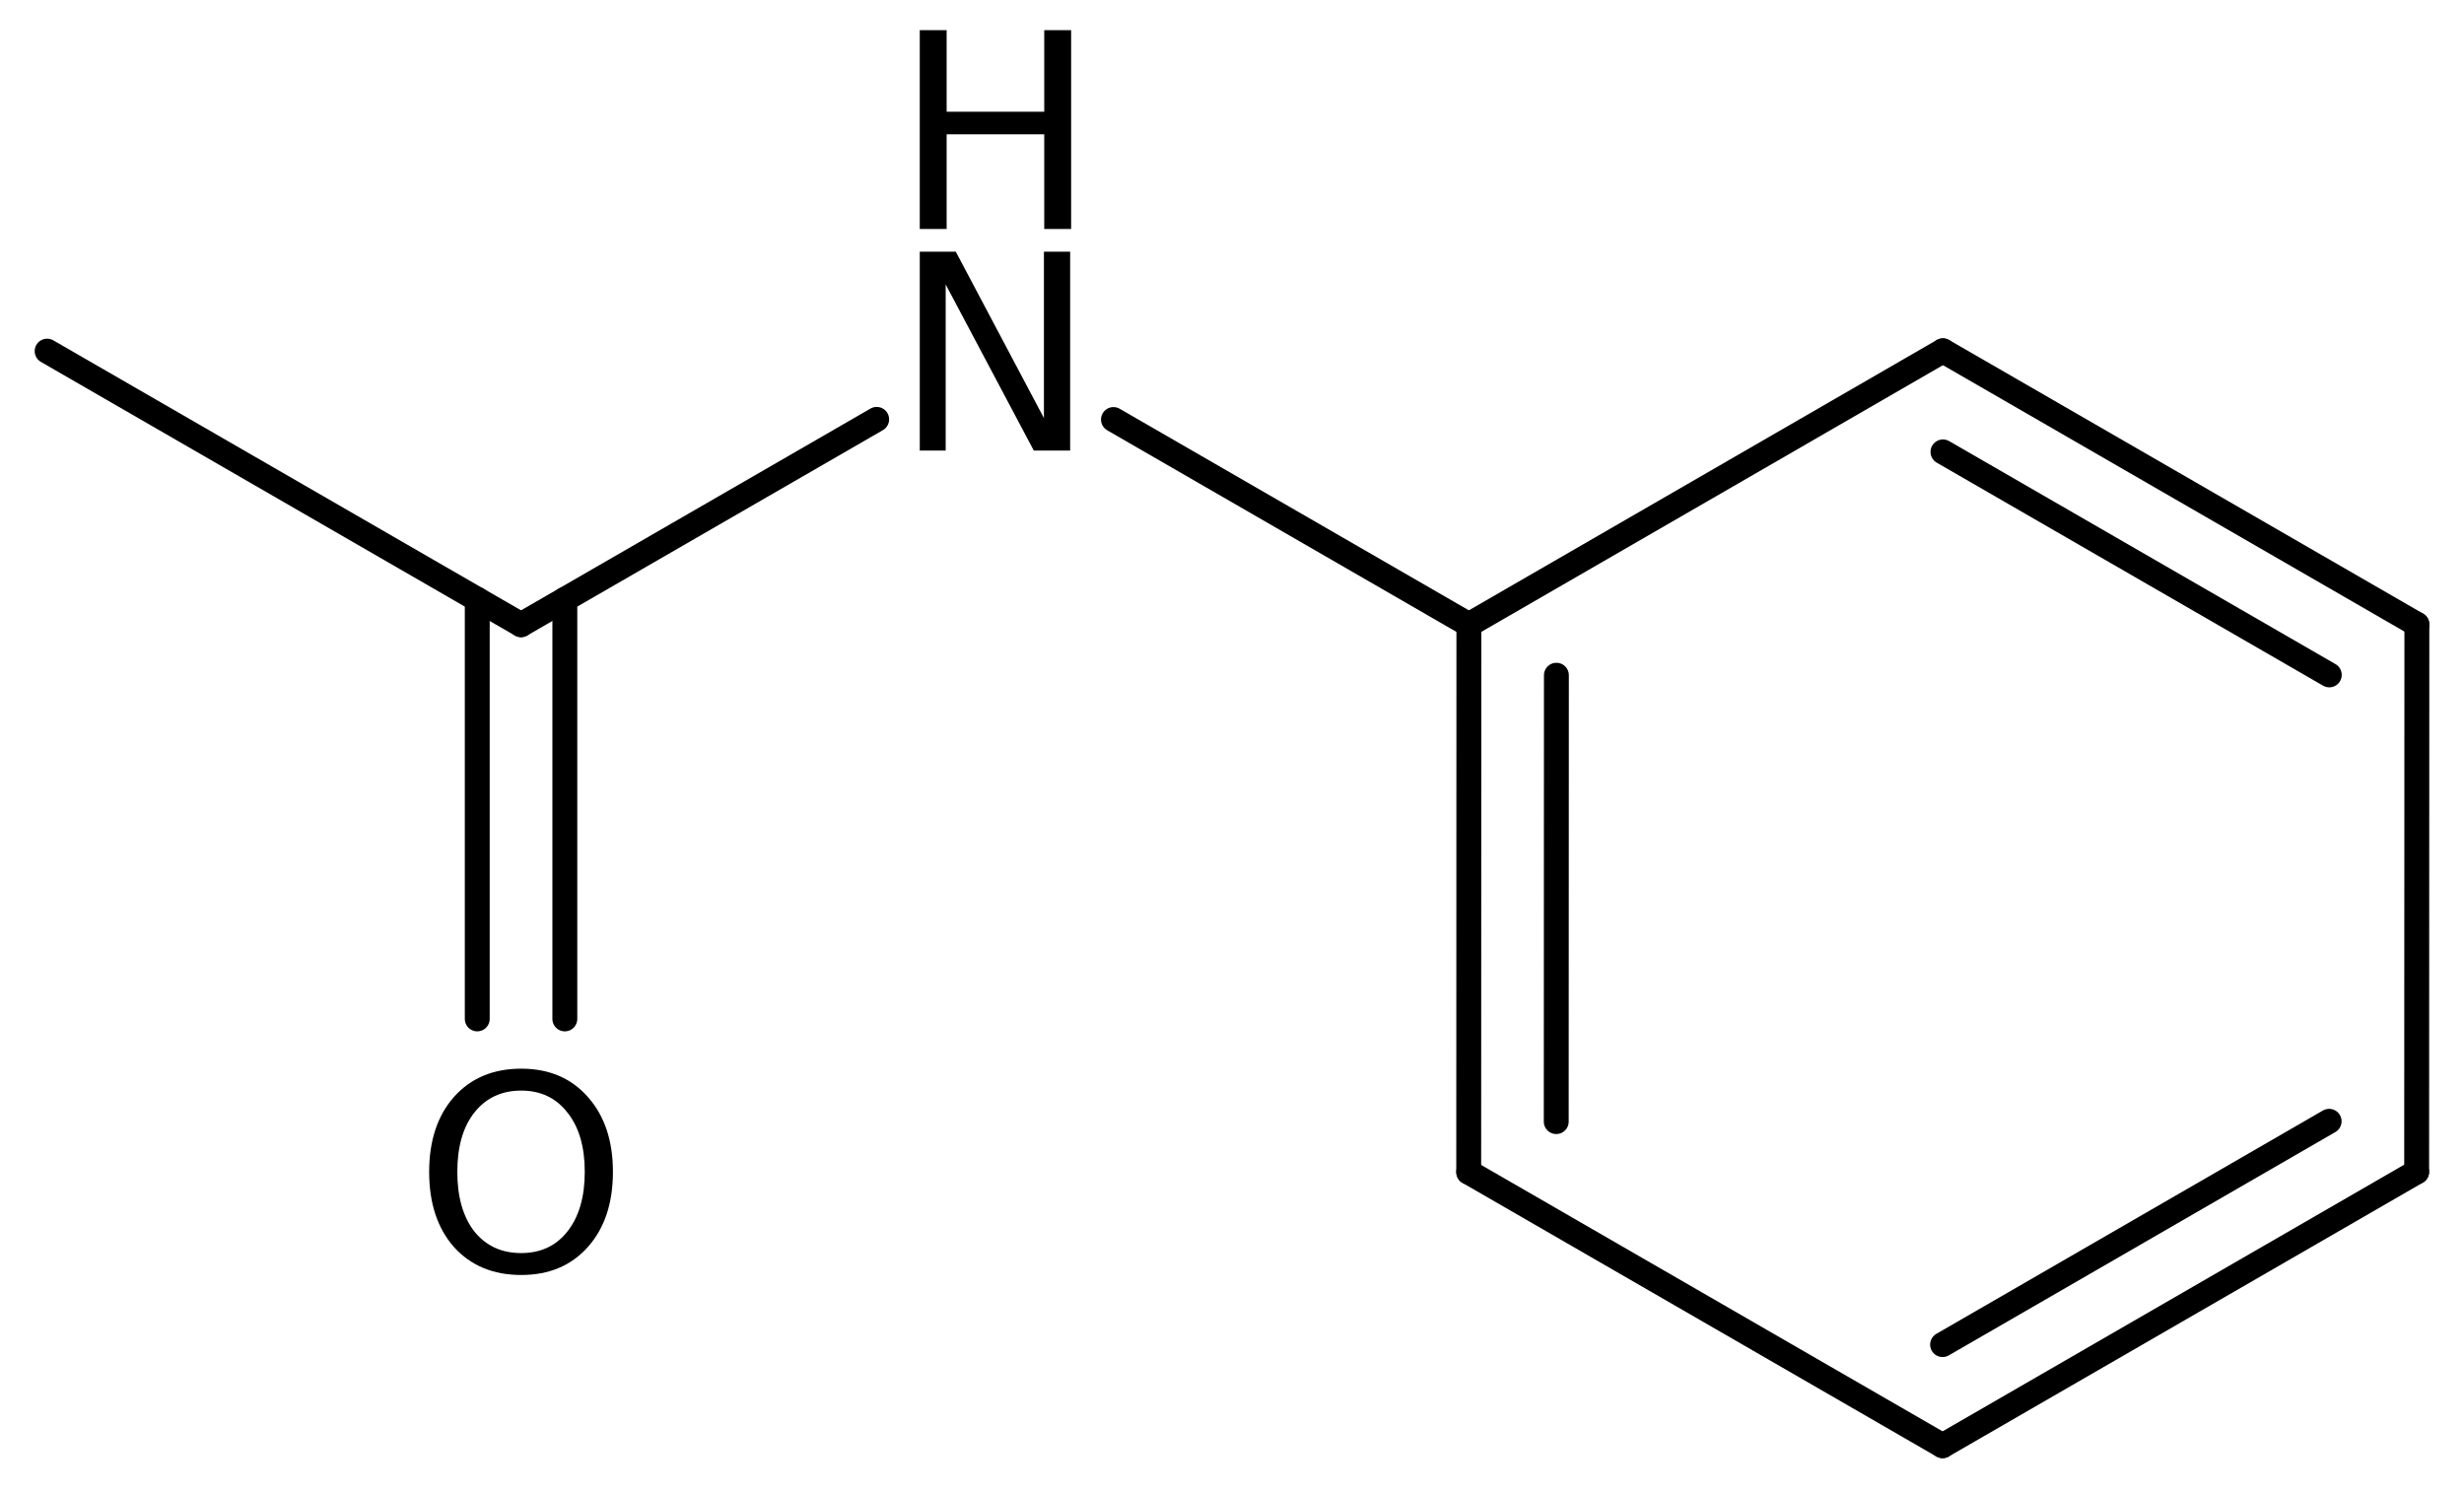
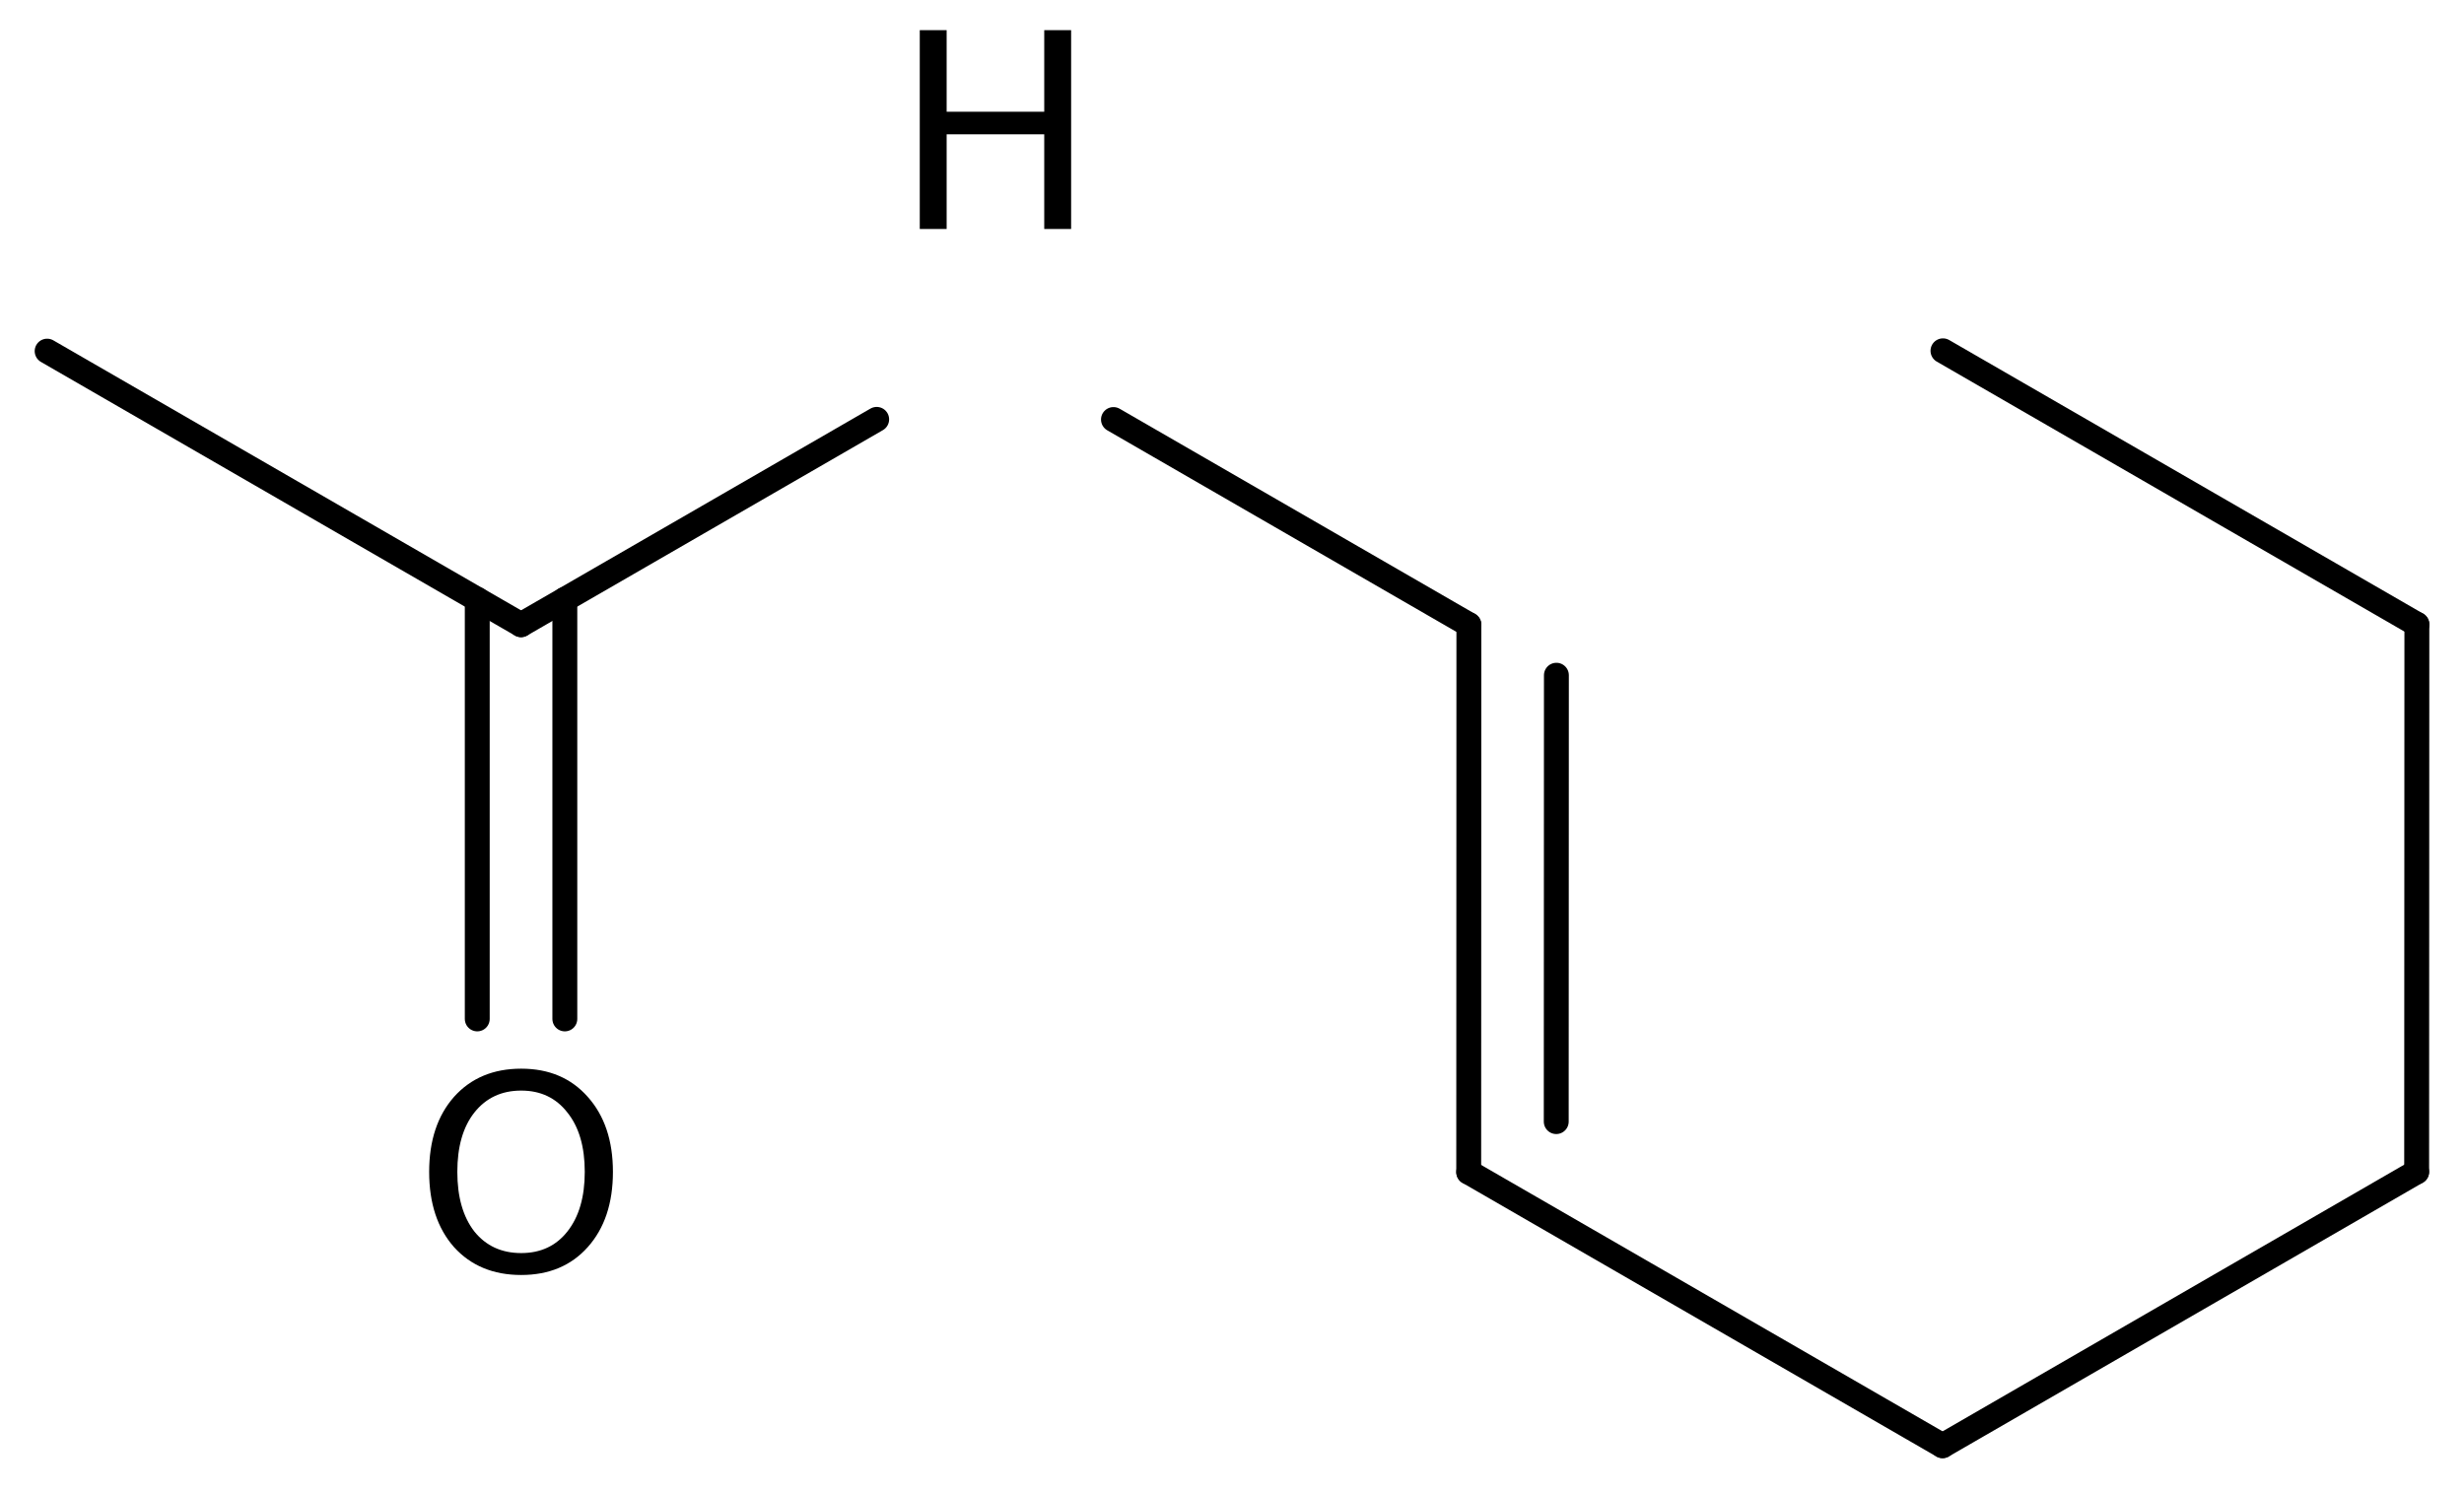
<svg xmlns="http://www.w3.org/2000/svg" version="1.2" width="45.748mm" height="27.72mm" viewBox="0 0 45.748 27.72">
  <desc>Generated by the Chemistry Development Kit (http://github.com/cdk)</desc>
  <g stroke-linecap="round" stroke-linejoin="round" stroke="#000000" stroke-width=".462" fill="#000000">
    <rect x=".0" y=".0" width="46.0" height="28.0" fill="#FFFFFF" stroke="none" />
    <g id="mol1" class="mol">
      <g id="mol1bnd1" class="bond">
        <line x1="8.861" y1="18.92" x2="8.861" y2="11.13" />
        <line x1="10.487" y1="18.92" x2="10.487" y2="11.13" />
      </g>
      <line id="mol1bnd2" class="bond" x1="9.674" y1="11.6" x2="16.277" y2="7.787" />
      <line id="mol1bnd3" class="bond" x1="20.673" y1="7.79" x2="27.272" y2="11.6" />
      <g id="mol1bnd4" class="bond">
        <line x1="27.272" y1="11.6" x2="27.269" y2="21.765" />
        <line x1="28.897" y1="12.538" x2="28.894" y2="20.827" />
      </g>
      <line id="mol1bnd5" class="bond" x1="27.269" y1="21.765" x2="36.067" y2="26.845" />
      <g id="mol1bnd6" class="bond">
        <line x1="36.067" y1="26.845" x2="44.869" y2="21.76" />
-         <line x1="36.067" y1="24.968" x2="43.244" y2="20.821" />
      </g>
      <line id="mol1bnd7" class="bond" x1="44.869" y1="21.76" x2="44.873" y2="11.594" />
      <g id="mol1bnd8" class="bond">
        <line x1="44.873" y1="11.594" x2="36.074" y2="6.514" />
-         <line x1="43.247" y1="12.532" x2="36.074" y2="8.391" />
      </g>
-       <line id="mol1bnd9" class="bond" x1="27.272" y1="11.6" x2="36.074" y2="6.514" />
      <line id="mol1bnd10" class="bond" x1="9.674" y1="11.6" x2=".875" y2="6.52" />
      <path id="mol1atm1" class="atom" d="M9.677 20.251q-.547 .0 -.87 .408q-.316 .401 -.316 1.101q.0 .699 .316 1.107q.323 .401 .87 .401q.542 -.0 .858 -.401q.322 -.408 .322 -1.107q.0 -.7 -.322 -1.101q-.316 -.408 -.858 -.408zM9.677 19.844q.773 -.0 1.235 .523q.468 .523 .468 1.393q.0 .875 -.468 1.398q-.462 .517 -1.235 .517q-.778 .0 -1.247 -.517q-.462 -.523 -.462 -1.398q.0 -.87 .462 -1.393q.469 -.523 1.247 -.523z" stroke="none" />
      <g id="mol1atm3" class="atom">
-         <path d="M17.077 4.674h.669l1.636 3.089v-3.089h.487v3.692h-.675l-1.636 -3.084v3.084h-.481v-3.692z" stroke="none" />
        <path d="M17.077 .56h.499v1.515h1.812v-1.515h.499v3.692h-.499v-1.758h-1.812v1.758h-.499v-3.692z" stroke="none" />
      </g>
    </g>
  </g>
</svg>